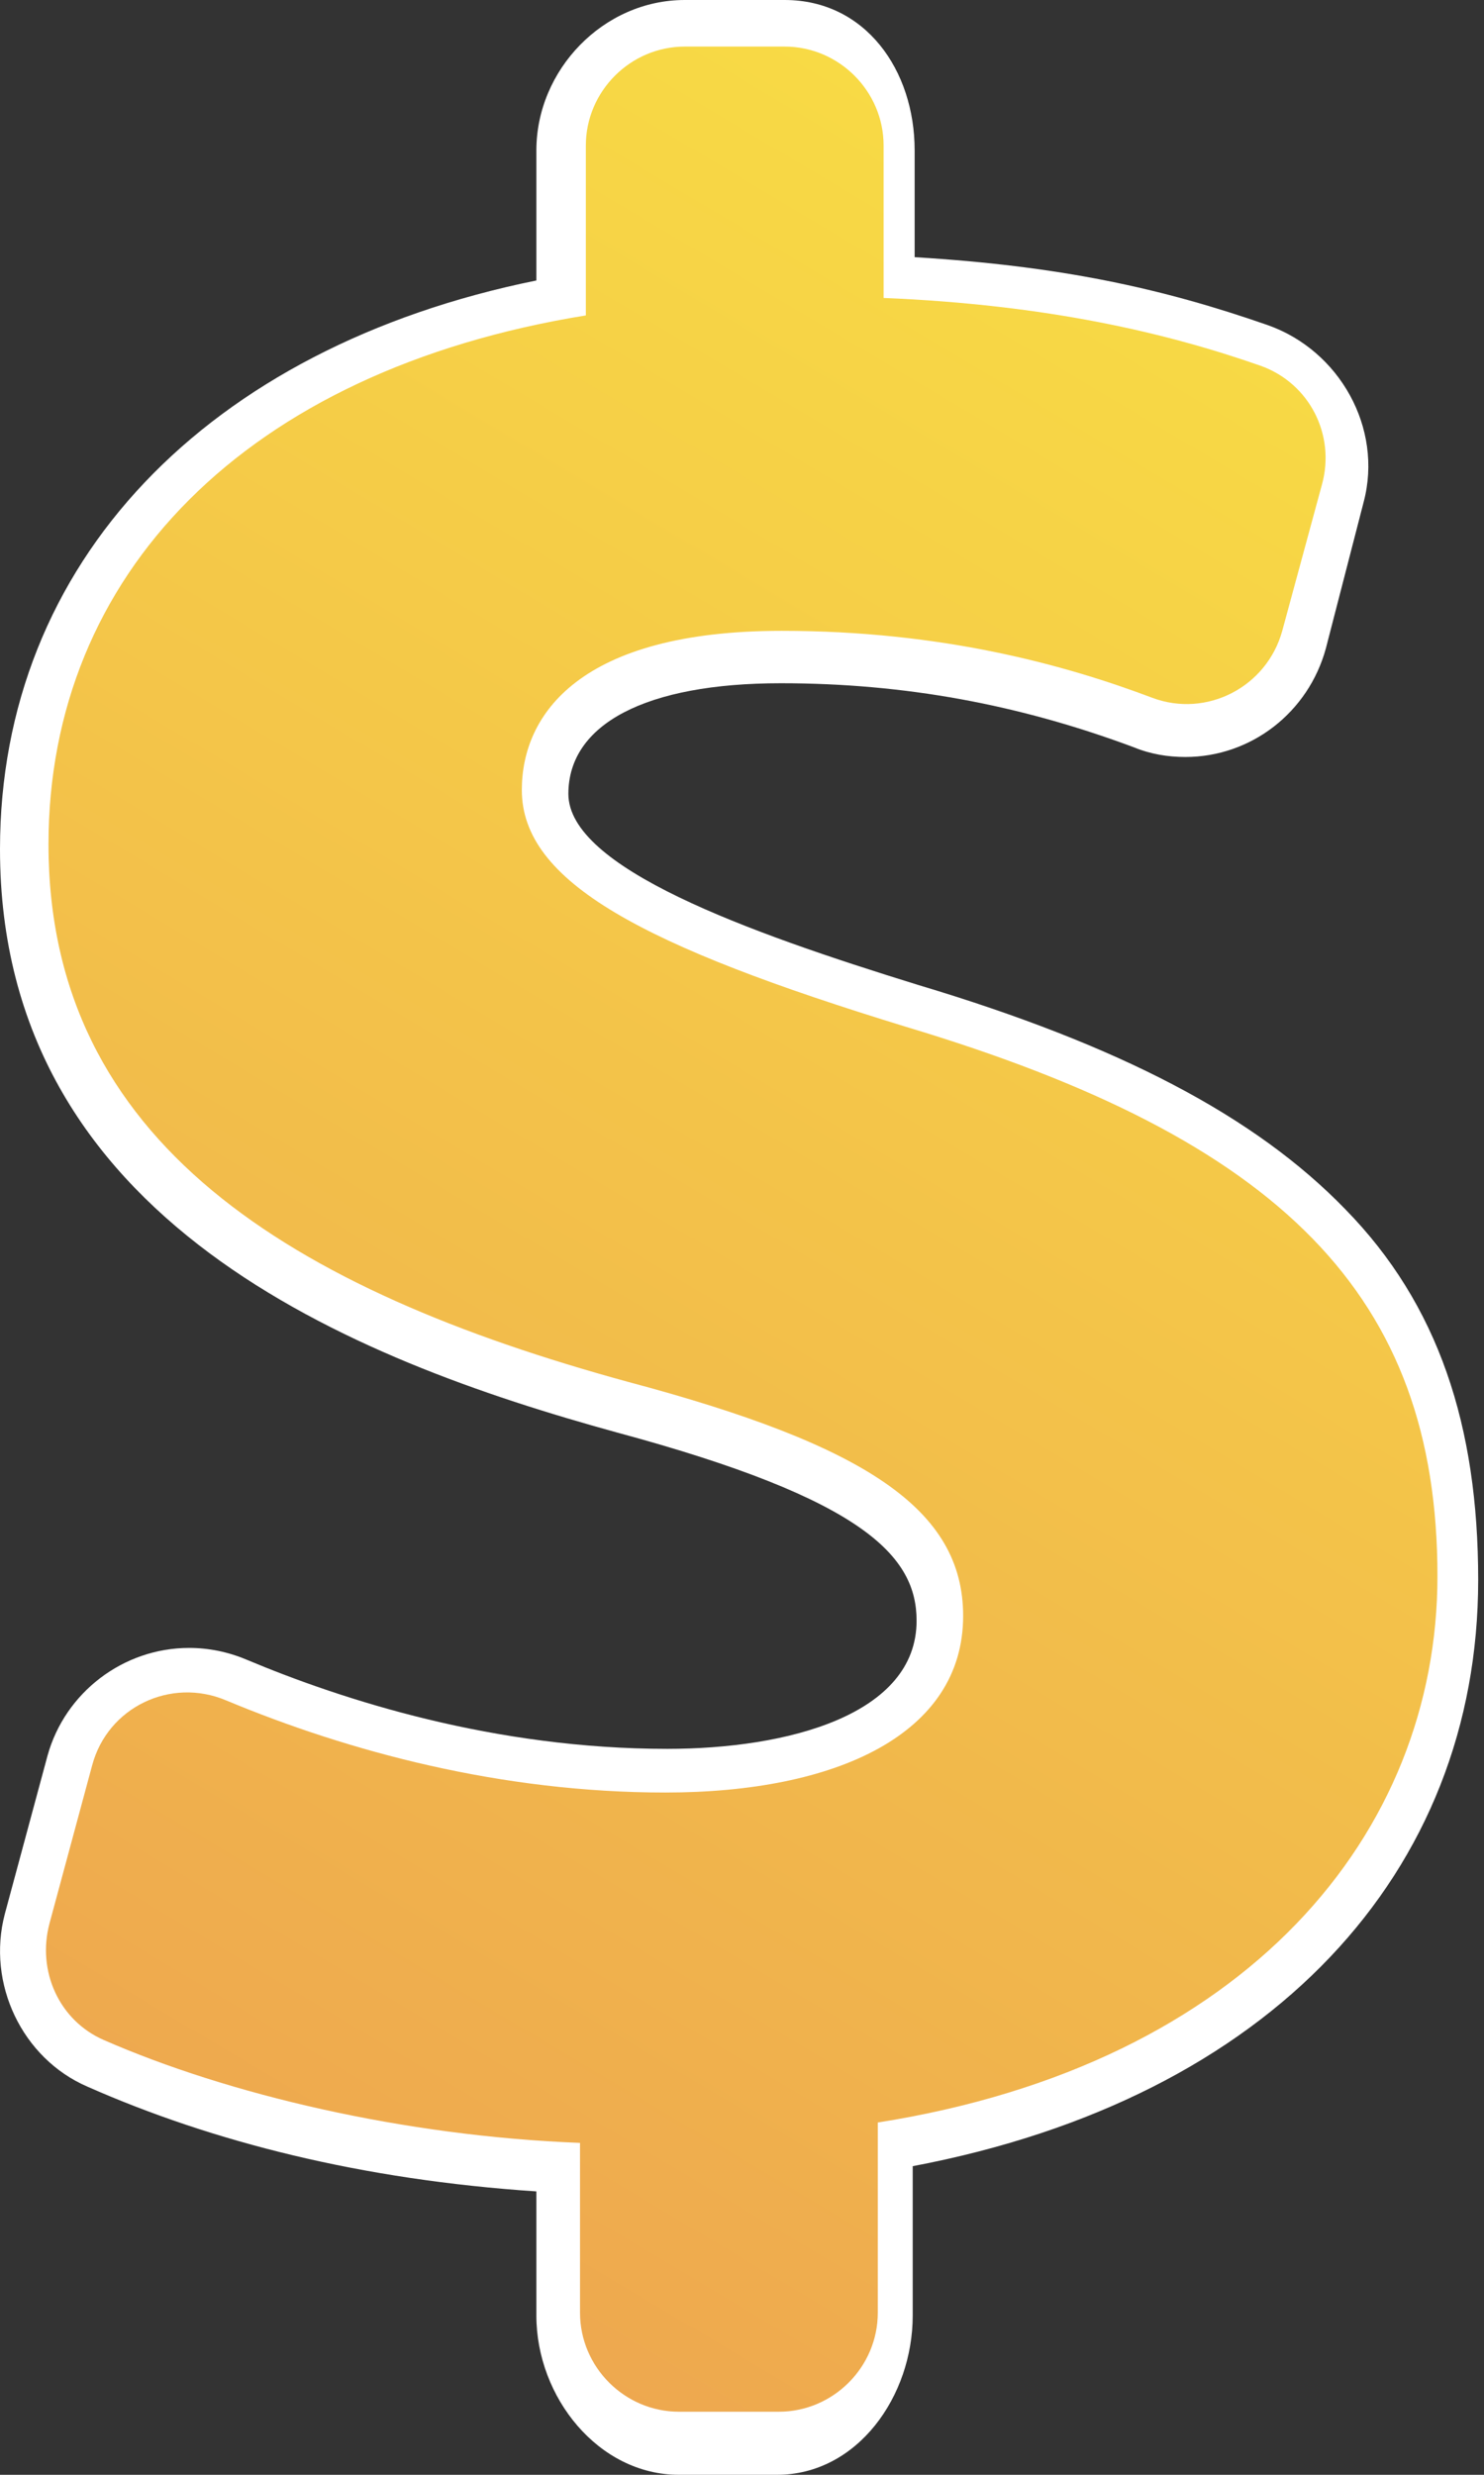
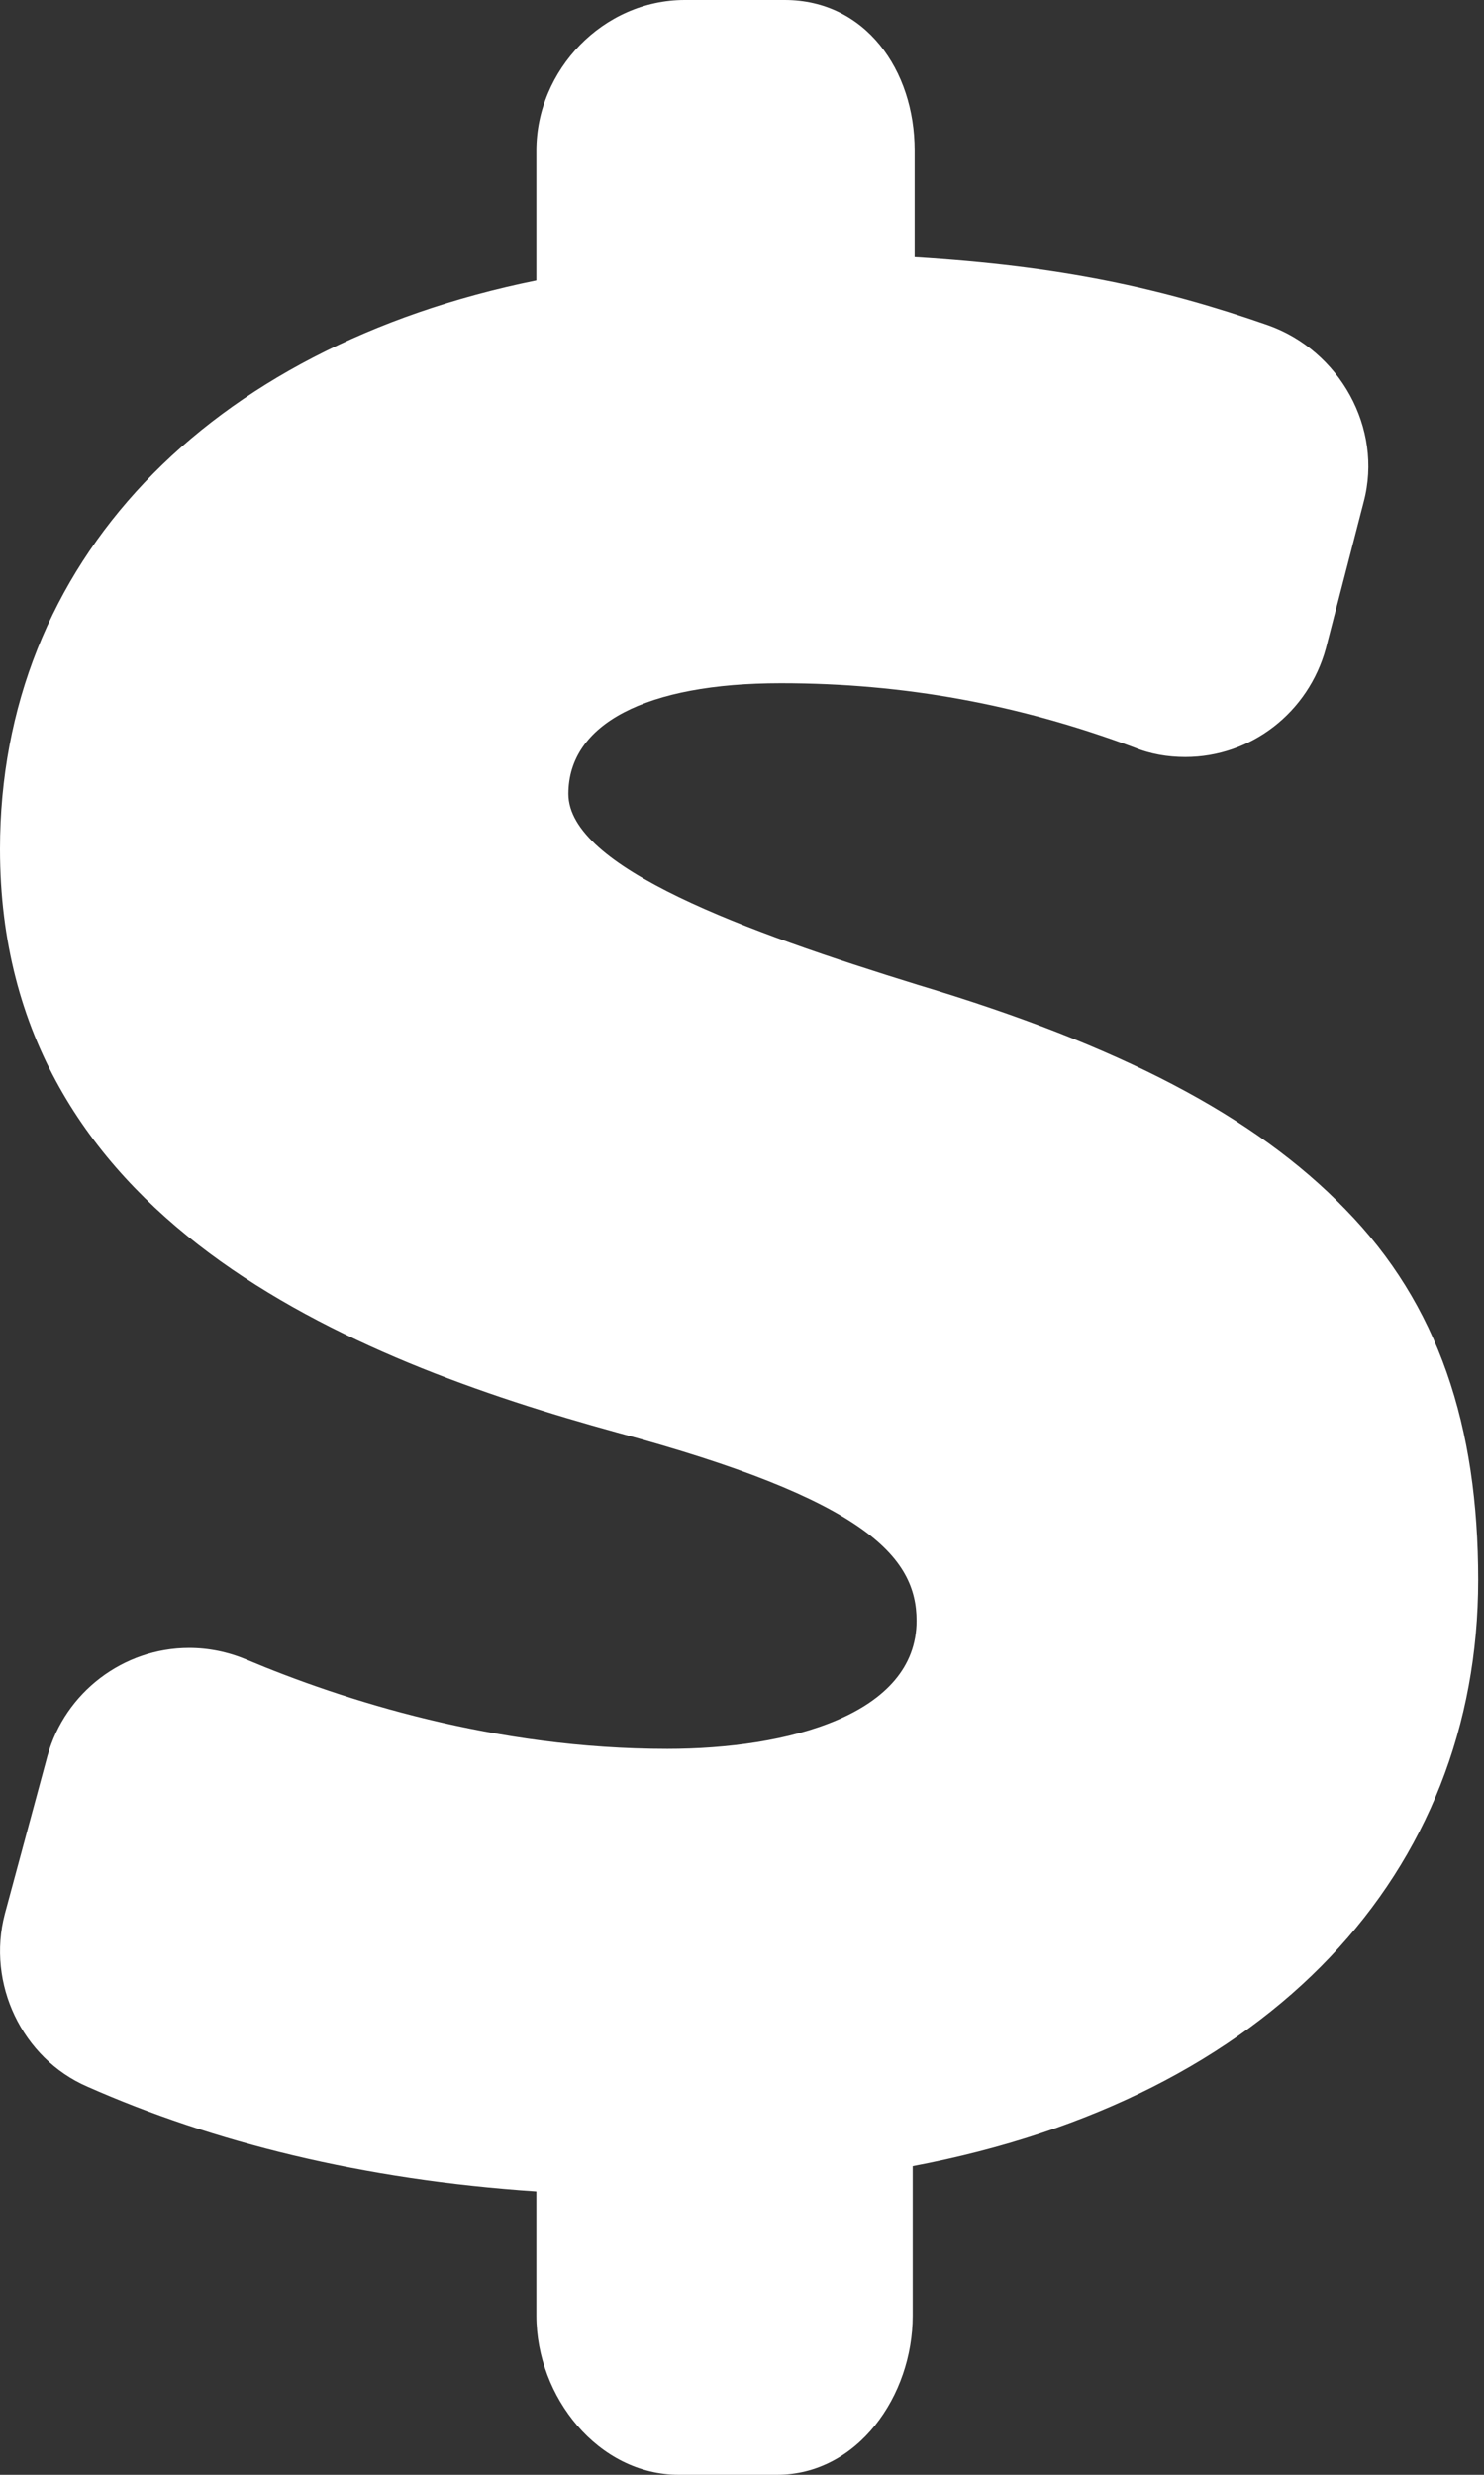
<svg xmlns="http://www.w3.org/2000/svg" width="153" height="255" viewBox="0 0 153 255" fill="none">
  <rect x="0" y="0" width="153" height="255" fill="#333333" stroke="none" />
-   <path d="M70 255C61.7 255 55.3 247 55.3 238.6V225.8C37.3 224.6 21.9 220.7 9 215C2.3 212.1 -1.4 204.4 0.5 197.2L4.9 180.9C6.7 174.4 12.7 169.8 19.5 169.8C21.5 169.8 23.5 170.2 25.4 171C35.4 175.2 51 180.2 68.8 180.2C81.2 180.2 94.5 176.7 94.5 167C94.5 160.4 89.2 154.5 63.6 147.6C36.3 140.1 0 125.8 0 87.5C0 58 21.3 35.8 55.3 28.9V15.5C55.3 7.2 62.2 0 70.6 0H80.9C89.2 0 94.3 7.2 94.3 15.5V26.5C109.3 27.4 119.8 29.7 130.7 33.5C138.1 36.1 142.6 44.1 140.6 51.7L136.7 66.8C134.9 73.4 129 78 122.2 78C120.4 78 118.6 77.7 116.9 77C105.1 72.6 93.3 70.4 80.5 70.4C66.6 70.4 58.6 74.6 58.6 81.8C58.6 89.4 76.9 96 94.7 101.5C115.4 107.7 129.4 115 138.7 124.6C148.3 134.4 152.4 146.9 152.4 162.8C152.4 192.9 131.1 216.2 94.1 223.2V238.6C94.1 246.9 88.4 255 80.1 255H70V255Z" fill="white" />
-   <path d="M59.8 238.3V220.8C41.6 220.1 23.5 215.8 10.7 210.2C6.1 208.2 3.8 203.1 5.1 198.2L9.5 181.9C11.1 175.9 17.6 172.8 23.3 175.2C36 180.5 51.7 184.7 68.6 184.7C86.2 184.7 99.3 178.7 99.3 166.5C99.3 155.5 89.2 148.9 64.8 142.4C30 132.9 5 117.7 5 87C5 59.3 25.2 38.2 60.4 32.5V15C60.4 9.4 65 4.8 70.6 4.8H80.9C86.5 4.8 91.1 9.4 91.1 15V30.7C108 31.4 120.3 34.3 130 37.7C135 39.5 137.7 44.8 136.3 49.9L132.2 65C130.6 70.8 124.4 74 118.8 71.9C109.8 68.5 97.1 65 80.6 65C59.8 65 53.8 73.6 53.8 81.4C53.8 90.9 66.3 97.5 93.4 105.8C132.1 117.4 148.2 133.5 148.2 162.4C148.2 188.9 128.6 212.7 90.5 218.7V238.3C90.5 243.9 85.9 248.5 80.3 248.5H70C64.4 248.5 59.8 243.9 59.8 238.3Z" fill="url(#paint0_linear)" />
+   <path d="M70 255C61.7 255 55.3 247 55.3 238.6V225.8C37.3 224.6 21.9 220.7 9 215C2.3 212.1 -1.4 204.4 0.5 197.2L4.9 180.9C6.7 174.4 12.7 169.8 19.5 169.8C21.5 169.8 23.5 170.2 25.4 171C35.4 175.2 51 180.2 68.8 180.2C81.2 180.2 94.5 176.7 94.5 167C94.5 160.4 89.2 154.5 63.6 147.6C36.3 140.1 0 125.8 0 87.5C0 58 21.3 35.8 55.3 28.9V15.5C55.3 7.2 62.2 0 70.6 0H80.9C89.2 0 94.3 7.2 94.3 15.5V26.5C109.3 27.4 119.8 29.7 130.7 33.5C138.1 36.1 142.6 44.1 140.6 51.7L136.7 66.8C134.9 73.4 129 78 122.2 78C120.4 78 118.6 77.7 116.9 77C105.1 72.6 93.3 70.4 80.5 70.4C66.6 70.4 58.6 74.6 58.6 81.8C58.6 89.4 76.9 96 94.7 101.5C115.4 107.7 129.4 115 138.7 124.6C148.3 134.4 152.4 146.9 152.4 162.8C152.4 192.9 131.1 216.2 94.1 223.2V238.6C94.1 246.9 88.4 255 80.1 255H70V255" fill="white" />
  <defs>
    <linearGradient id="paint0_linear" x1="191.818" y1="-68.561" x2="-223.167" y2="628.131" gradientUnits="userSpaceOnUse">
      <stop stop-color="#FDF53F" />
      <stop offset="1" stop-color="#D93C65" />
    </linearGradient>
  </defs>
</svg>